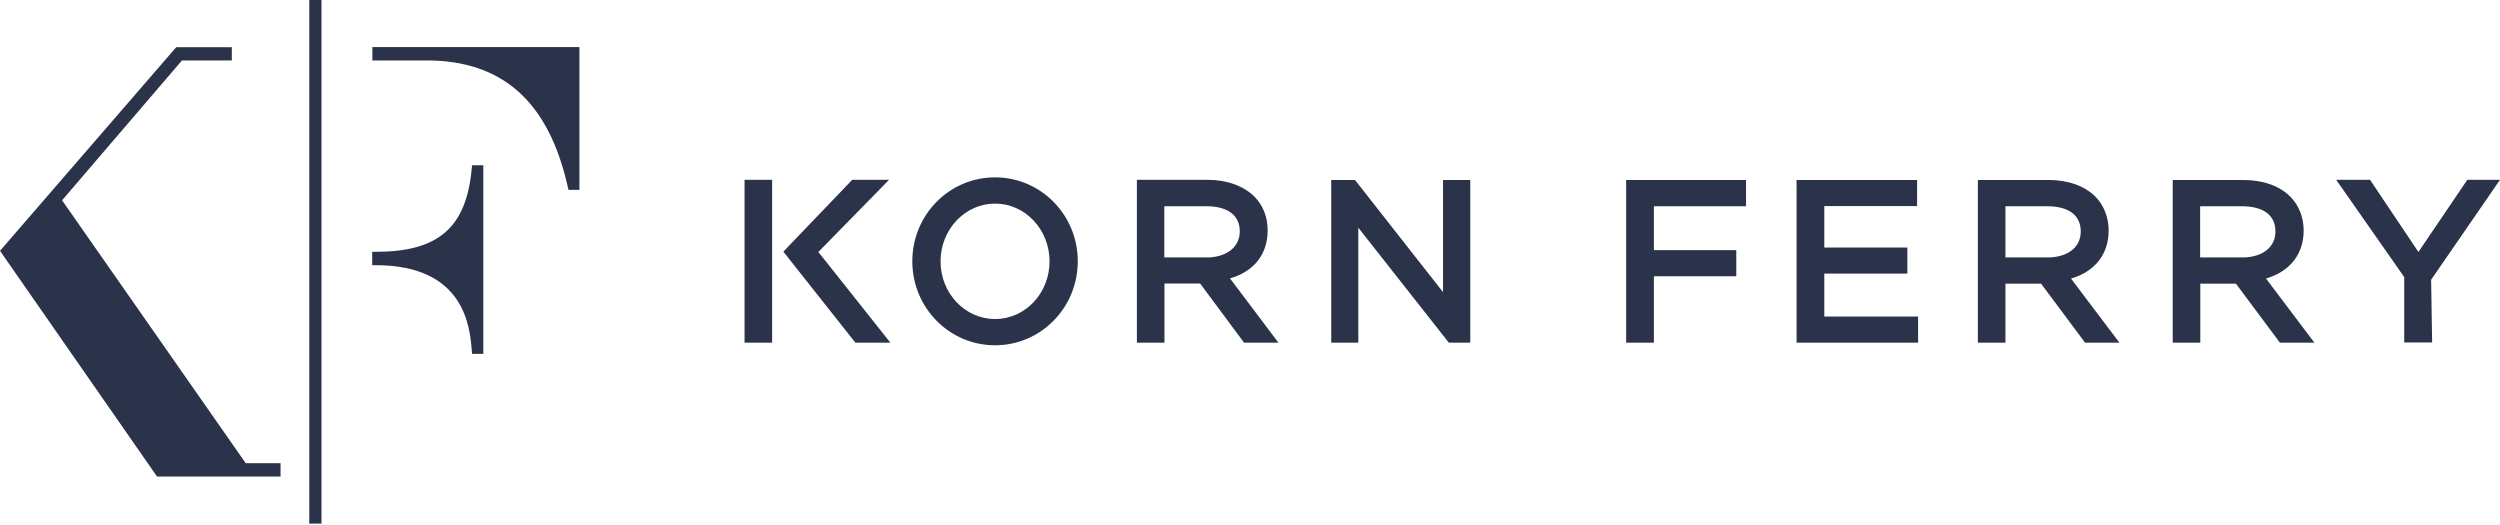
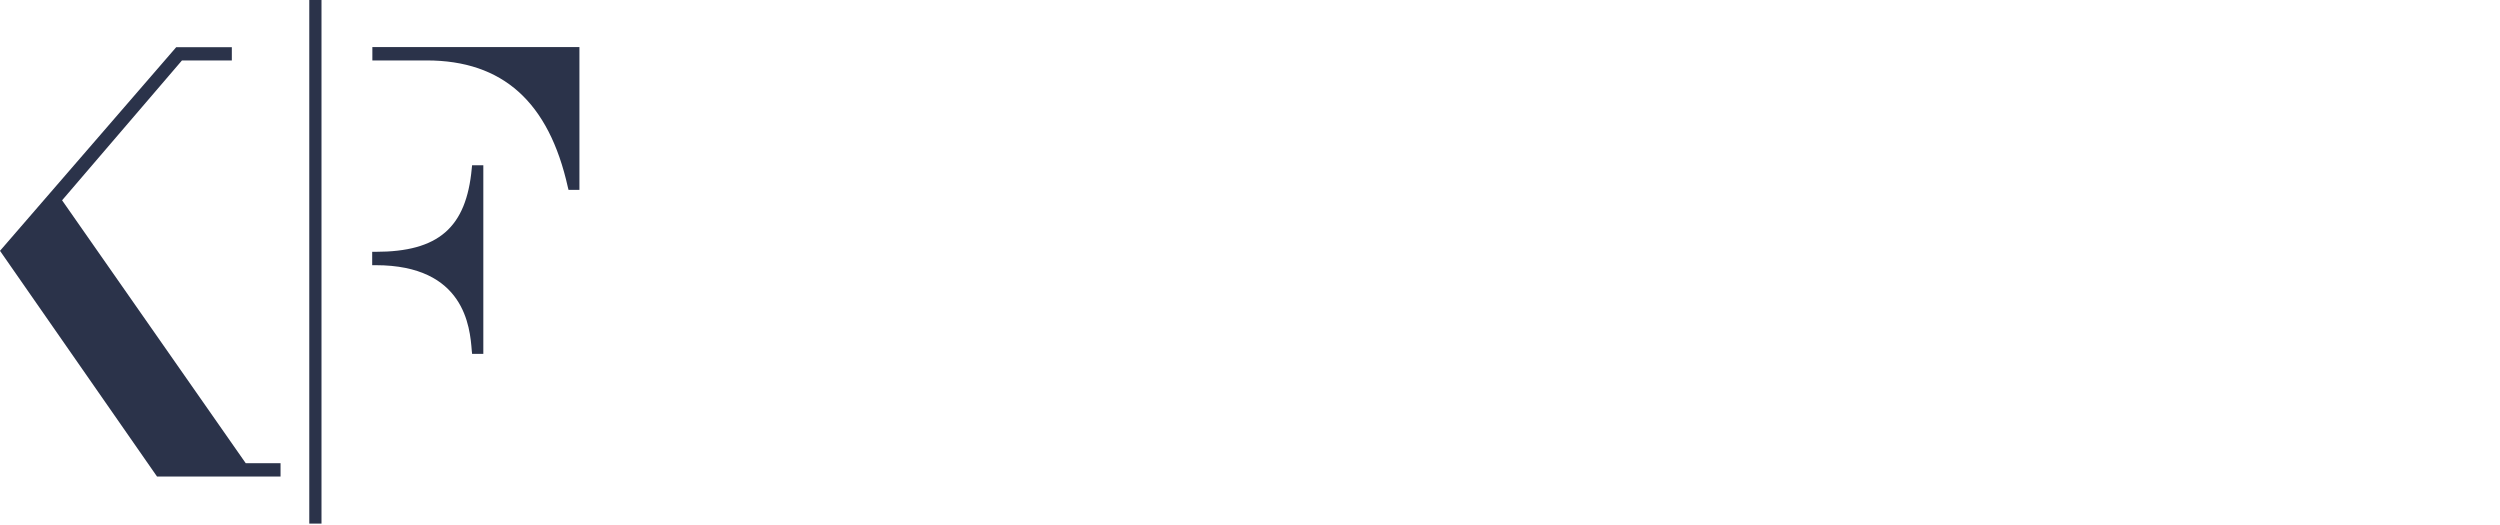
<svg xmlns="http://www.w3.org/2000/svg" width="200" height="42" viewBox="0 0 200 42" fill="none">
-   <path fill-rule="evenodd" clip-rule="evenodd" d="M79.604 27.622C75.944 27.622 72.985 24.623 72.985 20.898C72.985 17.186 75.944 14.188 79.604 14.188C83.263 14.188 86.222 17.186 86.222 20.898C86.222 24.623 83.263 27.622 79.604 27.622ZM83.963 20.911C83.963 18.362 82.021 16.288 79.604 16.288C77.199 16.288 75.244 18.362 75.244 20.911C75.244 23.461 77.199 25.522 79.604 25.522C82.021 25.522 83.963 23.461 83.963 20.911ZM99.524 27.411L96.01 22.682H93.157V27.411H90.951V14.386H96.592C98.15 14.386 99.472 14.861 100.357 15.733C101.043 16.42 101.413 17.371 101.413 18.428C101.413 20.33 100.33 21.717 98.401 22.272L102.272 27.411H99.524ZM96.724 20.594C98.23 20.515 99.181 19.709 99.181 18.507C99.181 17.213 98.216 16.499 96.486 16.499H93.144V20.594H96.724ZM68.428 27.411L62.668 20.132L68.177 14.386H71.123L65.469 20.158L71.228 27.411H68.428ZM59.564 14.386H61.77V27.411H59.564V14.386ZM192.338 22.166L186.896 14.386H189.604L193.474 20.158L197.384 14.386H200L194.491 22.378L194.571 27.398H192.338V22.166ZM182.391 27.411L178.877 22.695H176.024V27.411H173.818V14.399H179.471C181.017 14.399 182.364 14.861 183.223 15.733C183.91 16.42 184.293 17.384 184.293 18.441C184.293 20.33 183.197 21.717 181.281 22.285L185.152 27.411H182.391ZM179.59 20.594C181.096 20.515 182.034 19.723 182.034 18.52C182.034 17.213 181.07 16.499 179.339 16.499H176.01V20.594C176.01 20.594 179.577 20.594 179.59 20.594ZM166.803 27.411L163.289 22.695H160.436V27.411H158.23V14.399H163.884C165.429 14.399 166.763 14.861 167.635 15.733C168.309 16.42 168.692 17.384 168.692 18.441C168.692 20.33 167.596 21.73 165.68 22.285L169.551 27.411H166.803ZM164.003 20.594C165.522 20.515 166.46 19.723 166.46 18.52C166.46 17.213 165.495 16.499 163.765 16.499H160.436V20.594H164.003ZM143.725 27.411V14.399H153.368V16.486H145.944V19.802H152.589V21.889H145.944V25.324H153.448V27.411H143.725ZM130.092 27.411V14.399H139.683V16.499H132.312V20.013H138.903V22.1H132.312V27.411H130.092ZM115.905 27.411L108.666 18.217V27.411H106.499V14.399H108.401L115.442 23.369V14.399H117.622V27.411H115.905Z" fill="#2B334A" />
  <path d="M12.563 38.124L0 20.066L14.095 3.778H18.547V4.835H14.557L4.967 16.024L19.657 37.054H22.444V38.124H12.563ZM24.742 0H25.72V41.889H24.742V0ZM37.767 28.296L37.741 28.045C37.596 26.182 37.186 21.215 30.053 21.215H29.775V20.145H30.053C35.073 20.145 37.305 18.217 37.741 13.474L37.767 13.223H38.666V28.309H37.767V28.296ZM45.482 15.191L45.429 14.98C43.91 8.151 40.211 4.835 34.135 4.835H29.789V3.765H46.354V15.191H45.482Z" fill="#2B334A" />
</svg>